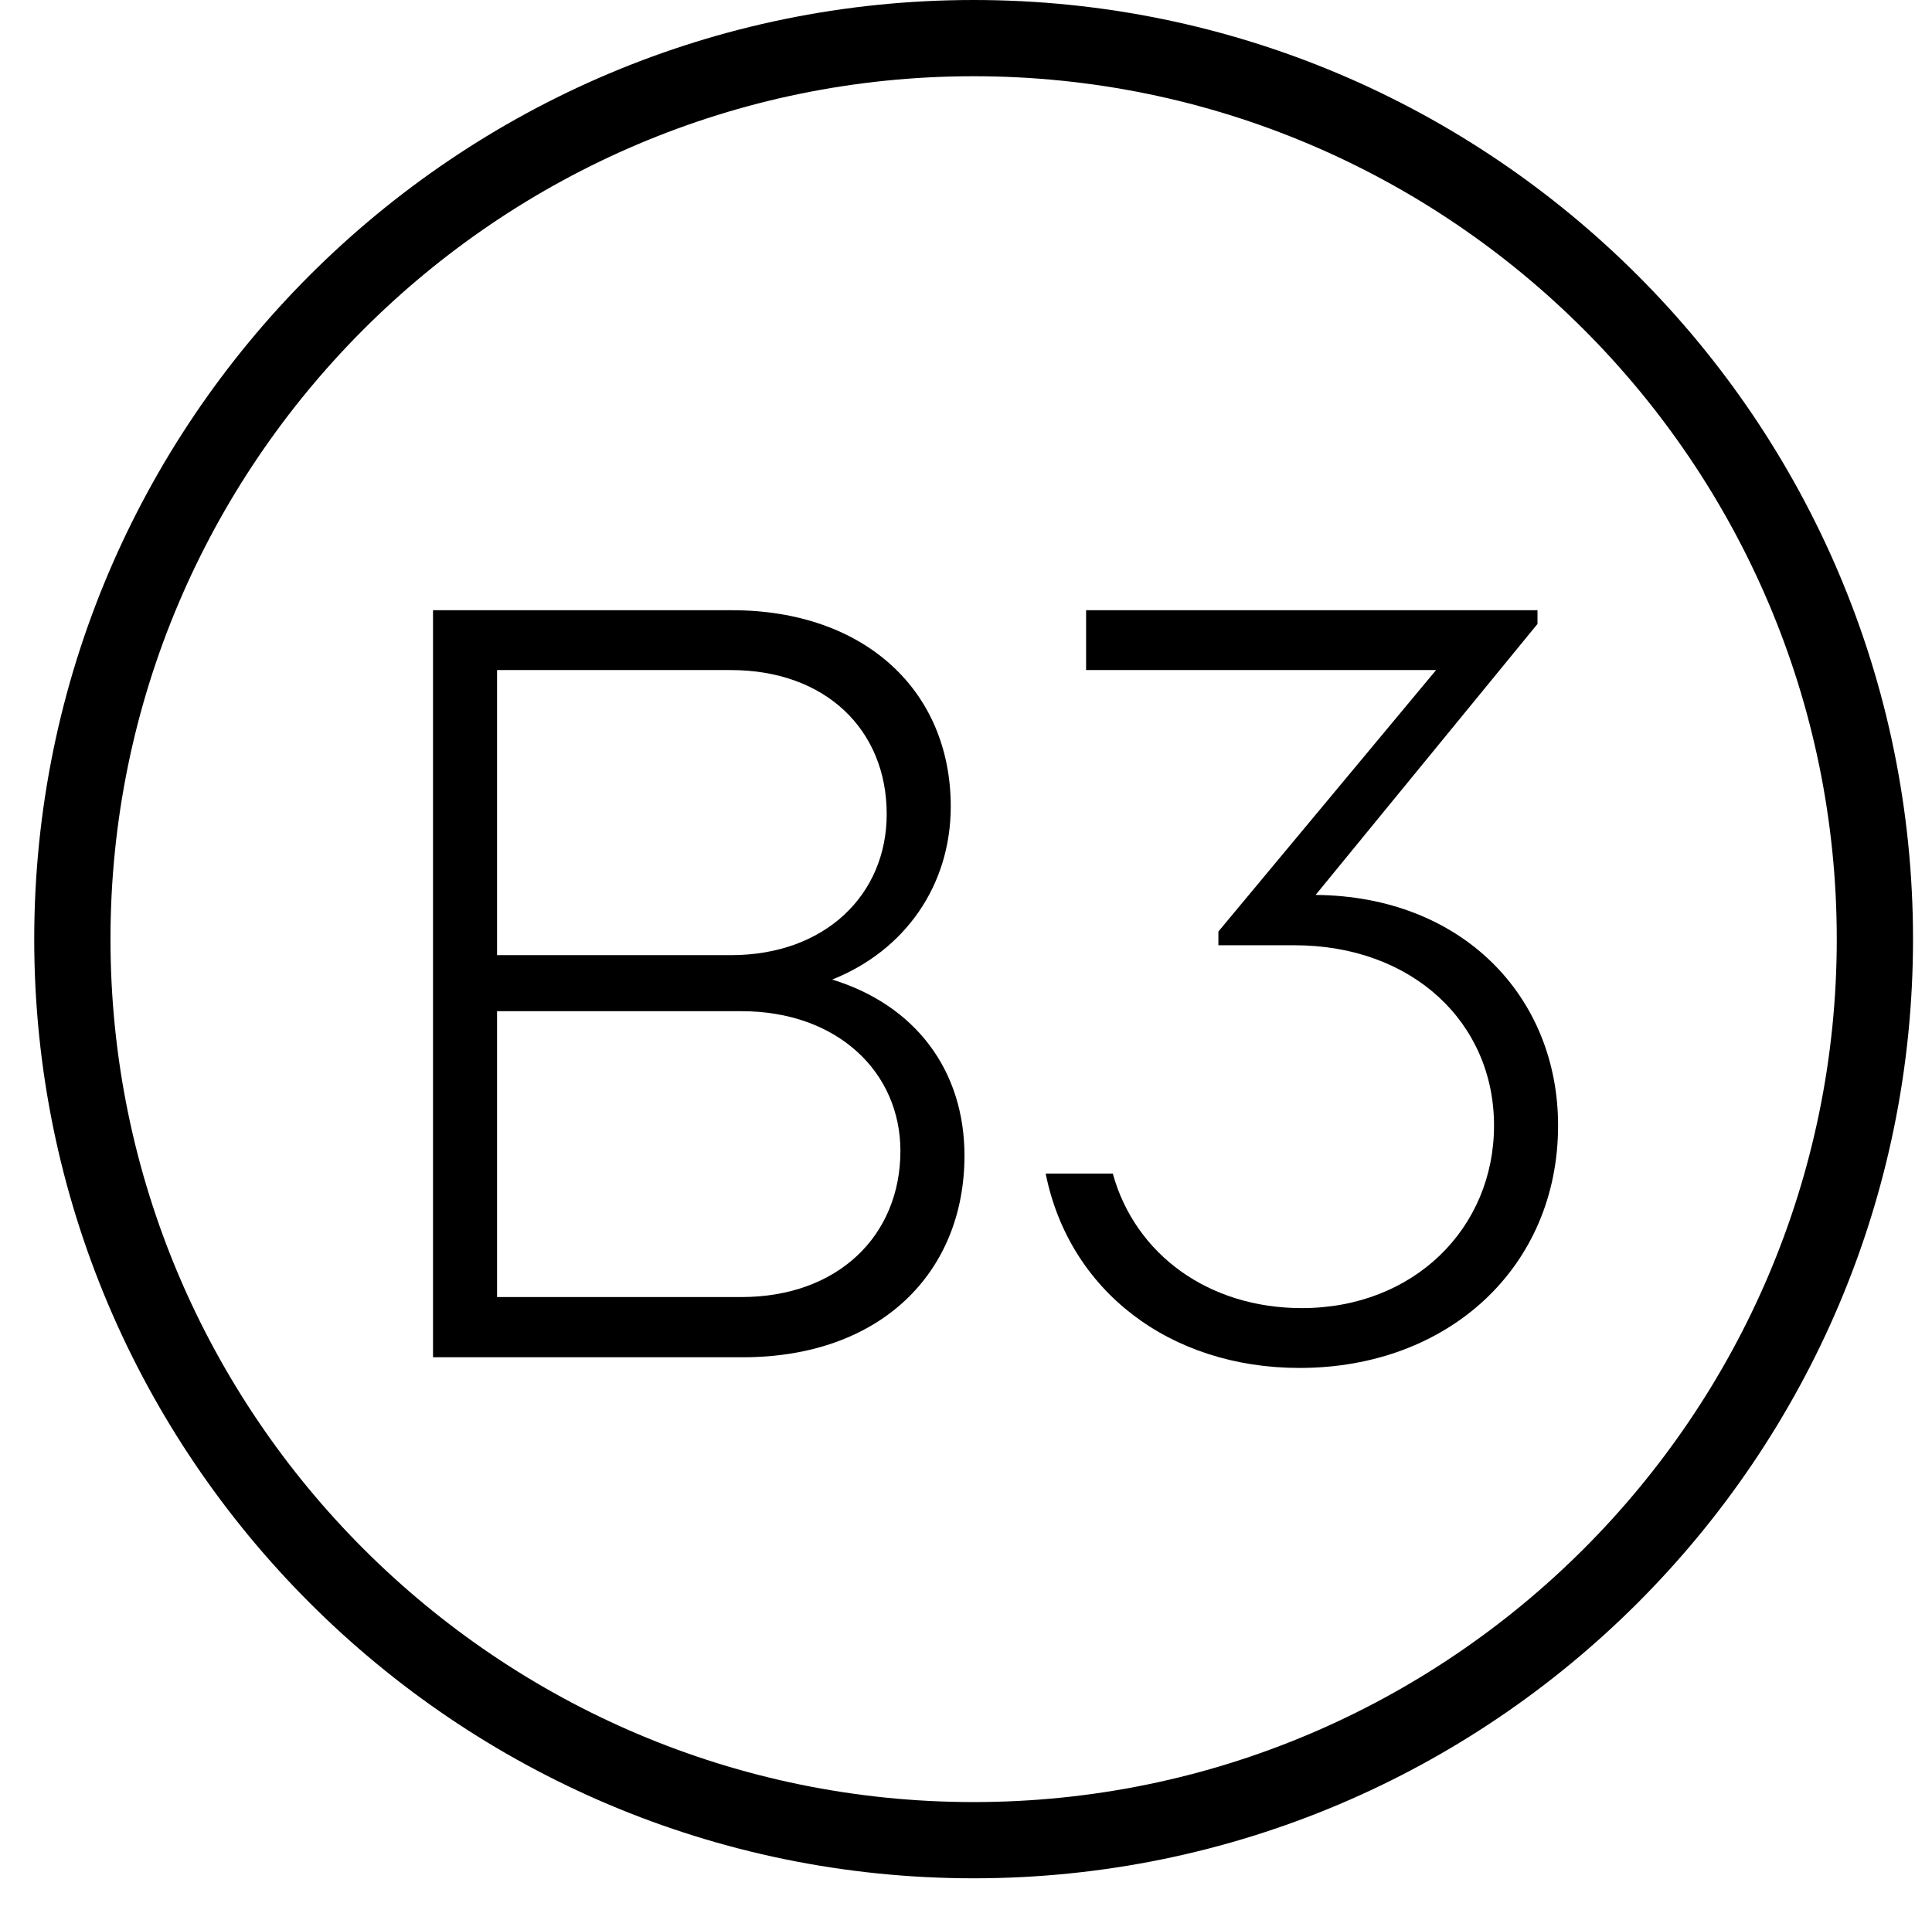
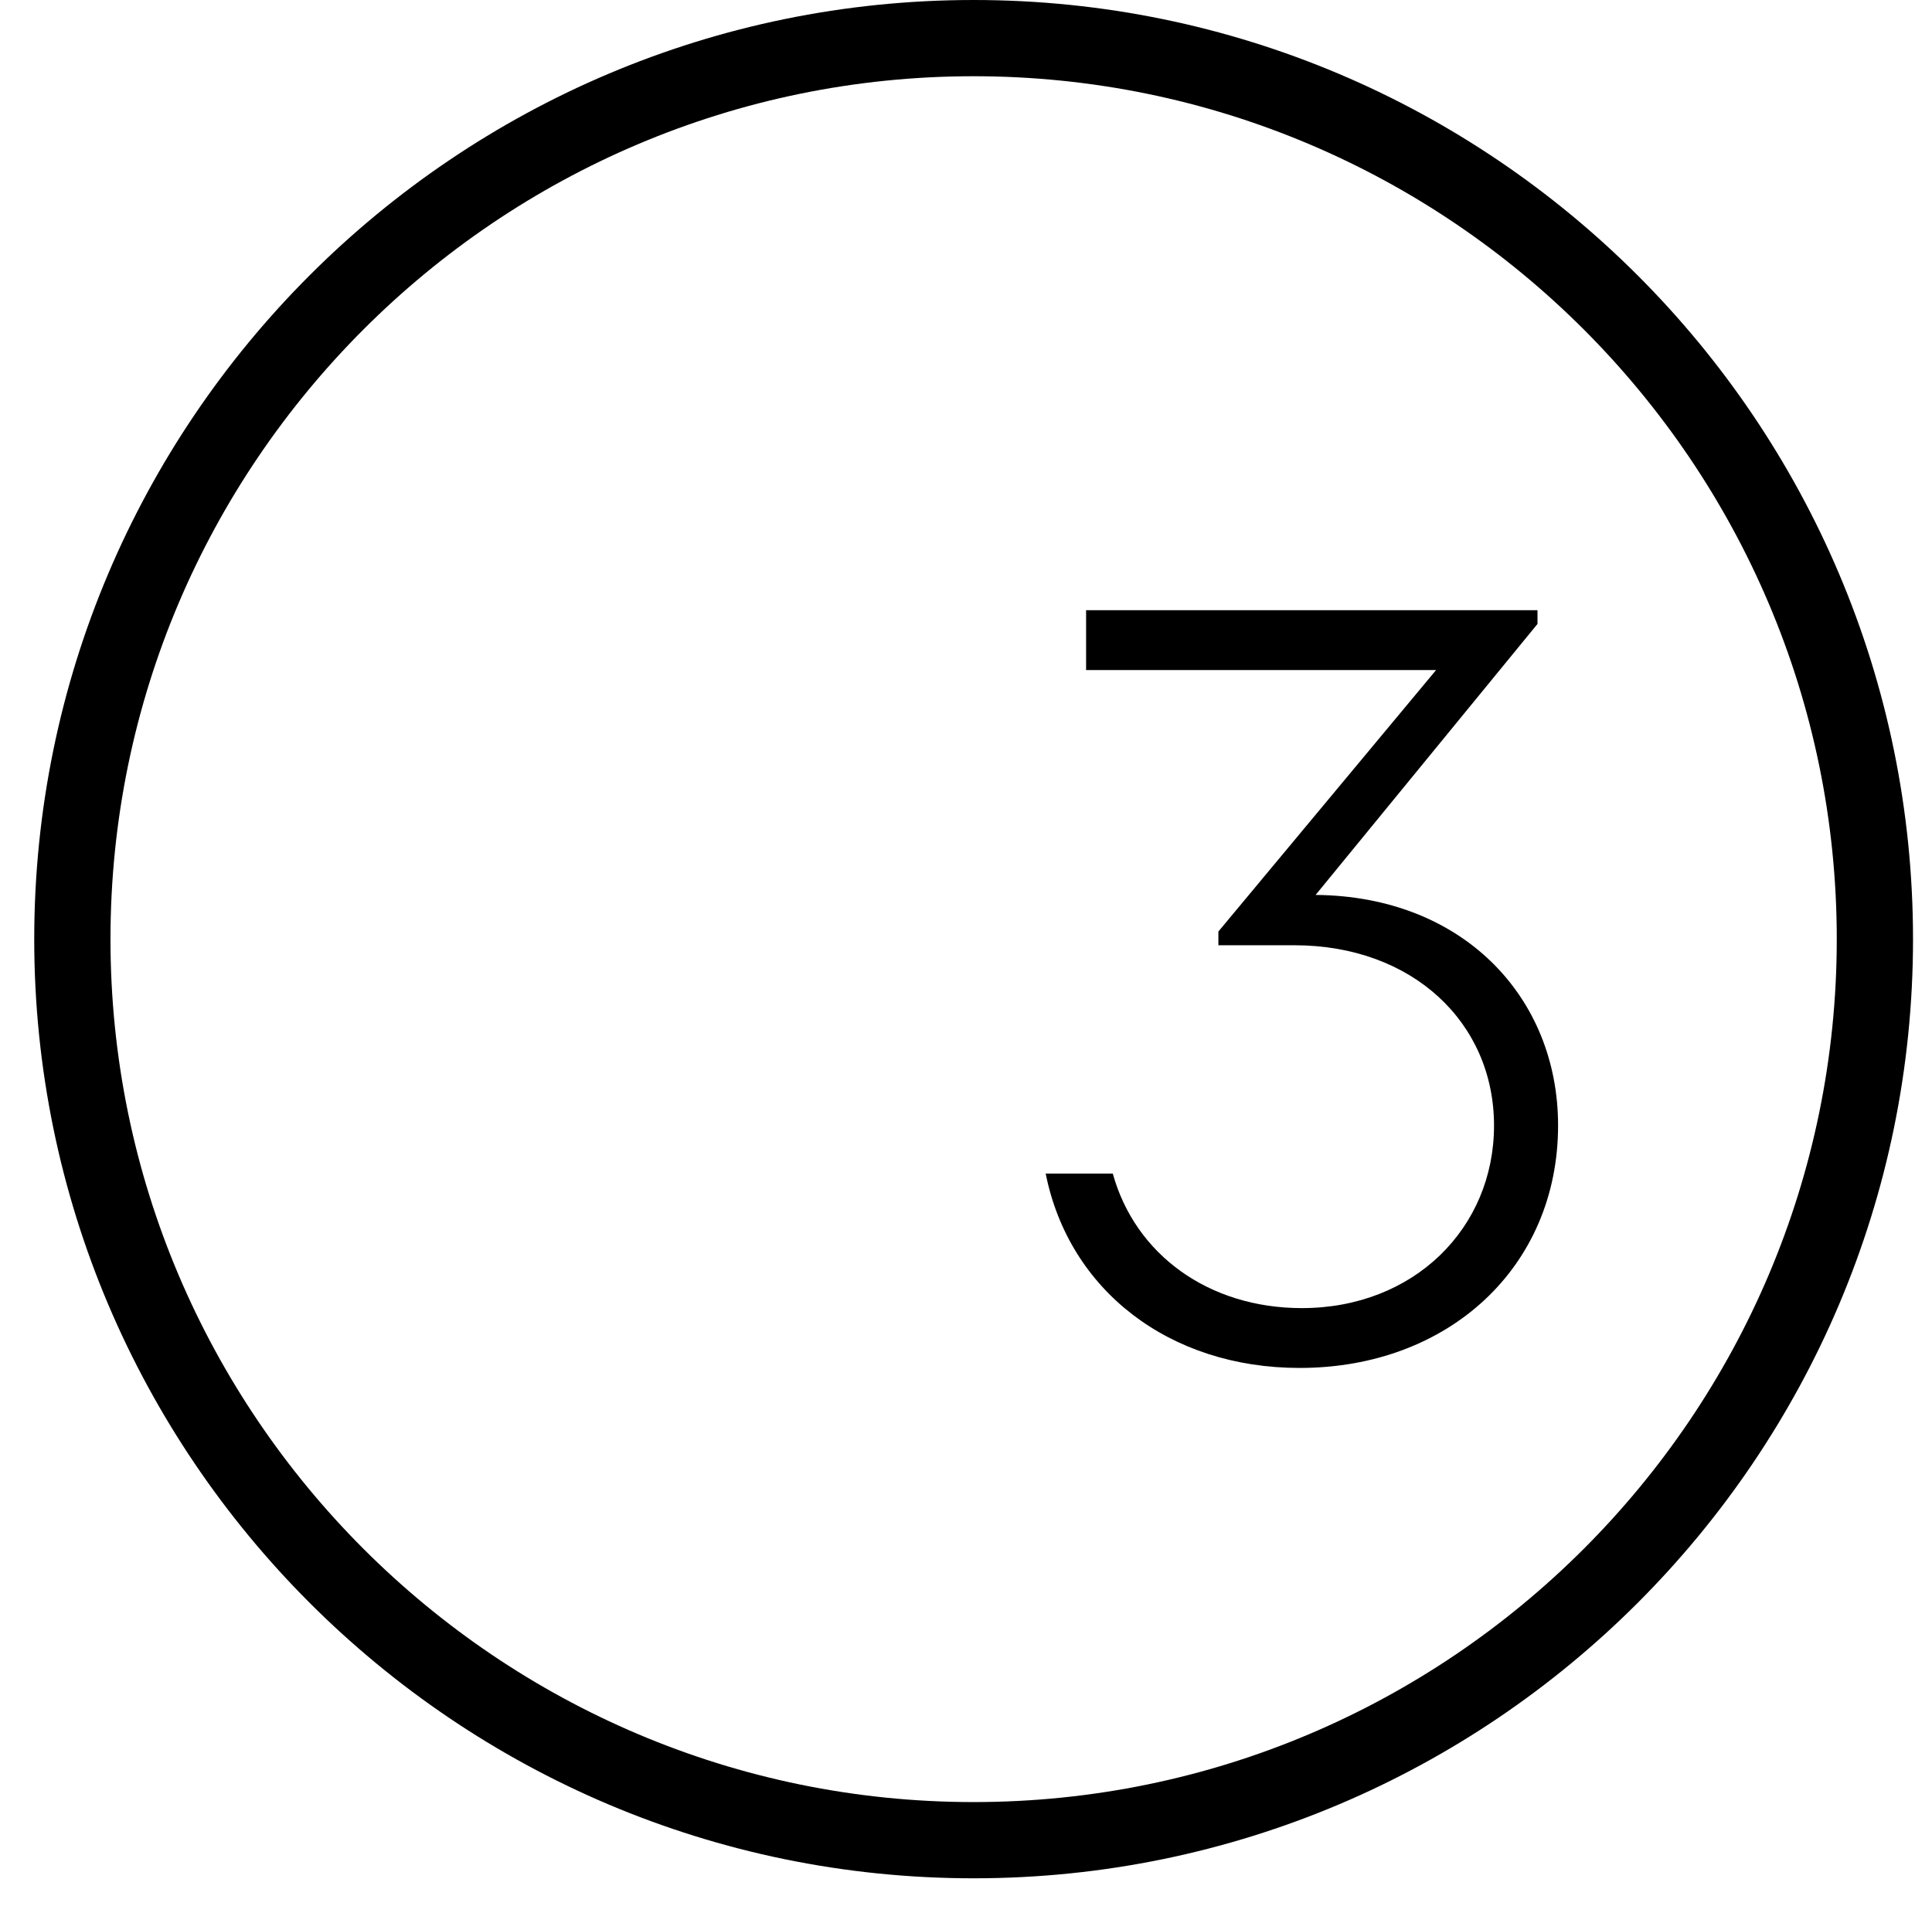
<svg xmlns="http://www.w3.org/2000/svg" fill="none" viewBox="0 0 50 50" height="296" width="300">
  <path fill="black" d="M25.2 49.28C11.62 49.28 0.56 38.23 0.56 24.64C0.56 11.05 11.61 0 25.2 0C38.79 0 49.84 11.05 49.84 24.64C49.84 38.23 38.79 49.28 25.2 49.28ZM25.2 2C12.72 2 2.56 12.16 2.56 24.64C2.56 37.12 12.72 47.28 25.2 47.28C37.68 47.28 47.84 37.12 47.84 24.64C47.84 12.16 37.68 2 25.2 2Z" />
-   <path fill="black" d="M24.96 30.32C24.96 33.37 22.78 35.61 19.14 35.61H11.02V16.01H18.86C22.33 16.01 24.6 18.11 24.6 21.16C24.6 23.23 23.4 24.94 21.49 25.7C23.67 26.37 24.96 28.08 24.96 30.32ZM12.7 17.58V25.06H18.83C21.32 25.06 22.92 23.46 22.92 21.36C22.92 19.15 21.32 17.58 18.83 17.58H12.7ZM23.28 30.2C23.28 28.13 21.63 26.53 19.11 26.53H12.7V34.03H19.11C21.63 34.03 23.28 32.43 23.28 30.19V30.2Z" />
  <path fill="black" d="M40.53 29.53C40.53 33.23 37.67 35.89 33.75 35.89C30.33 35.89 27.7 33.85 27.09 30.79H28.85C29.44 32.92 31.37 34.32 33.81 34.32C36.75 34.32 38.85 32.22 38.85 29.53C38.85 26.84 36.72 24.8 33.61 24.8H31.62V24.44L37.33 17.58H28.15V16.01H39.99V16.37L34.17 23.48C38.01 23.51 40.53 26.14 40.53 29.53Z" />
</svg>